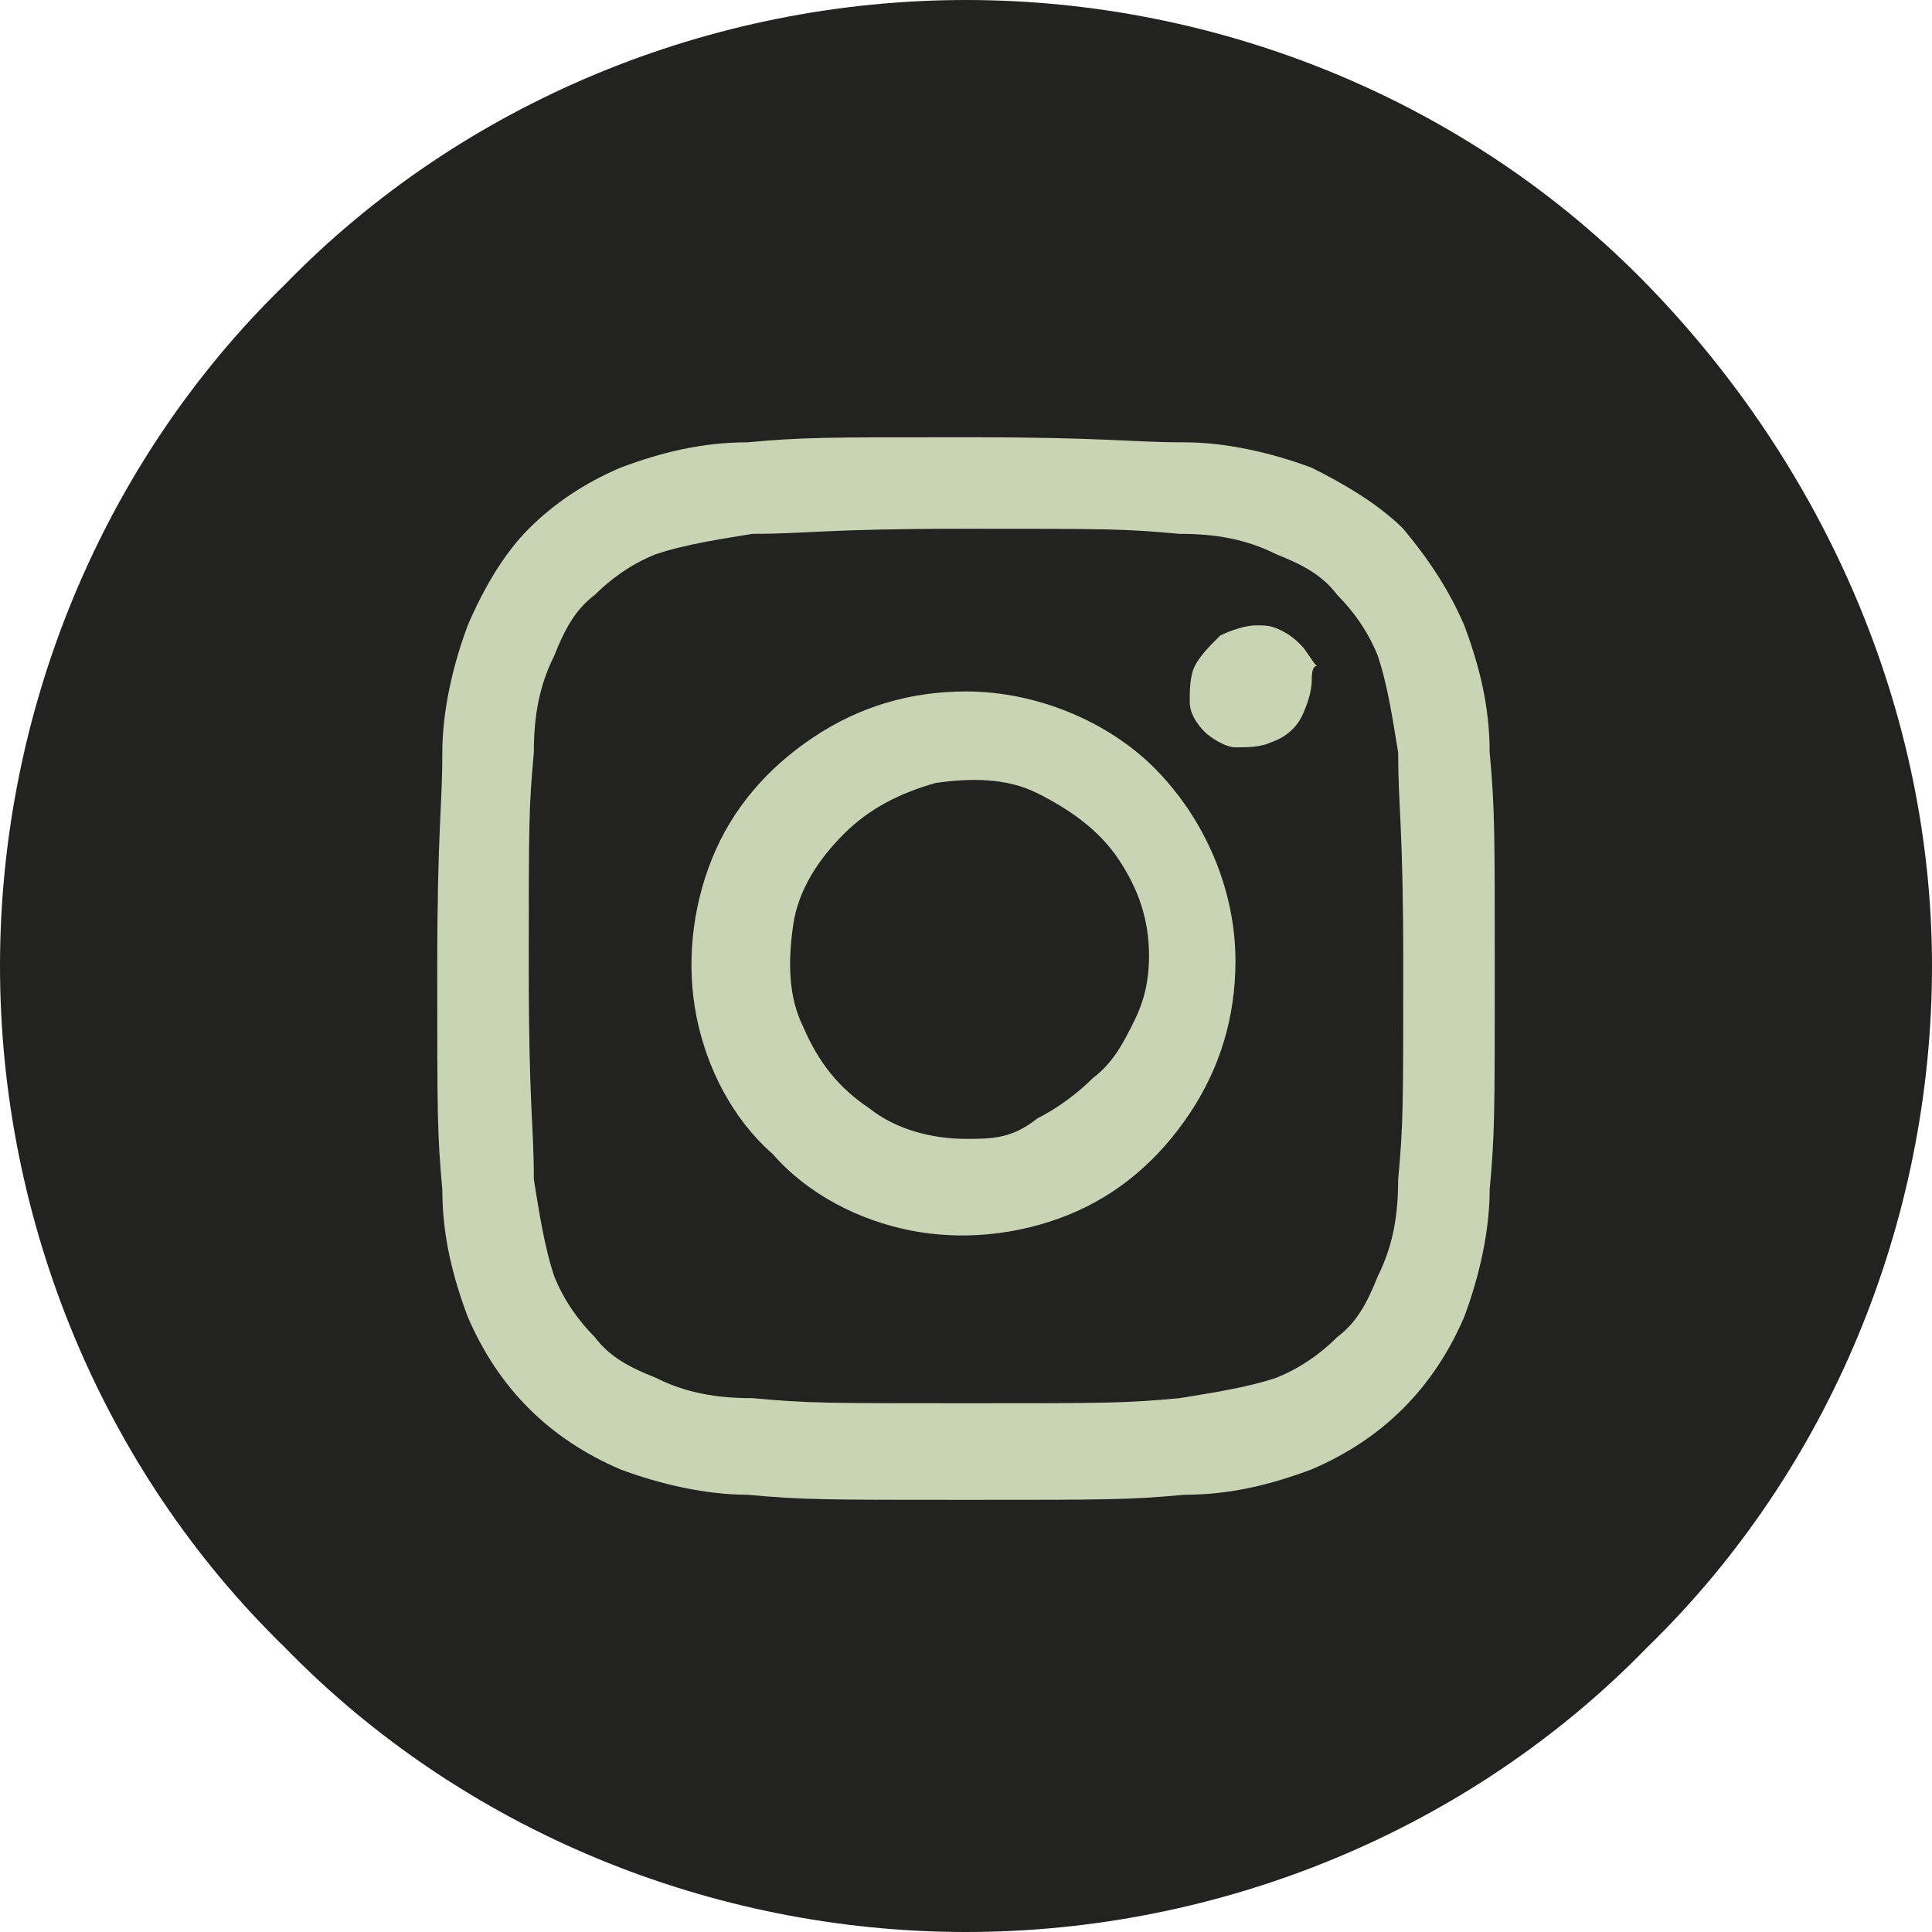
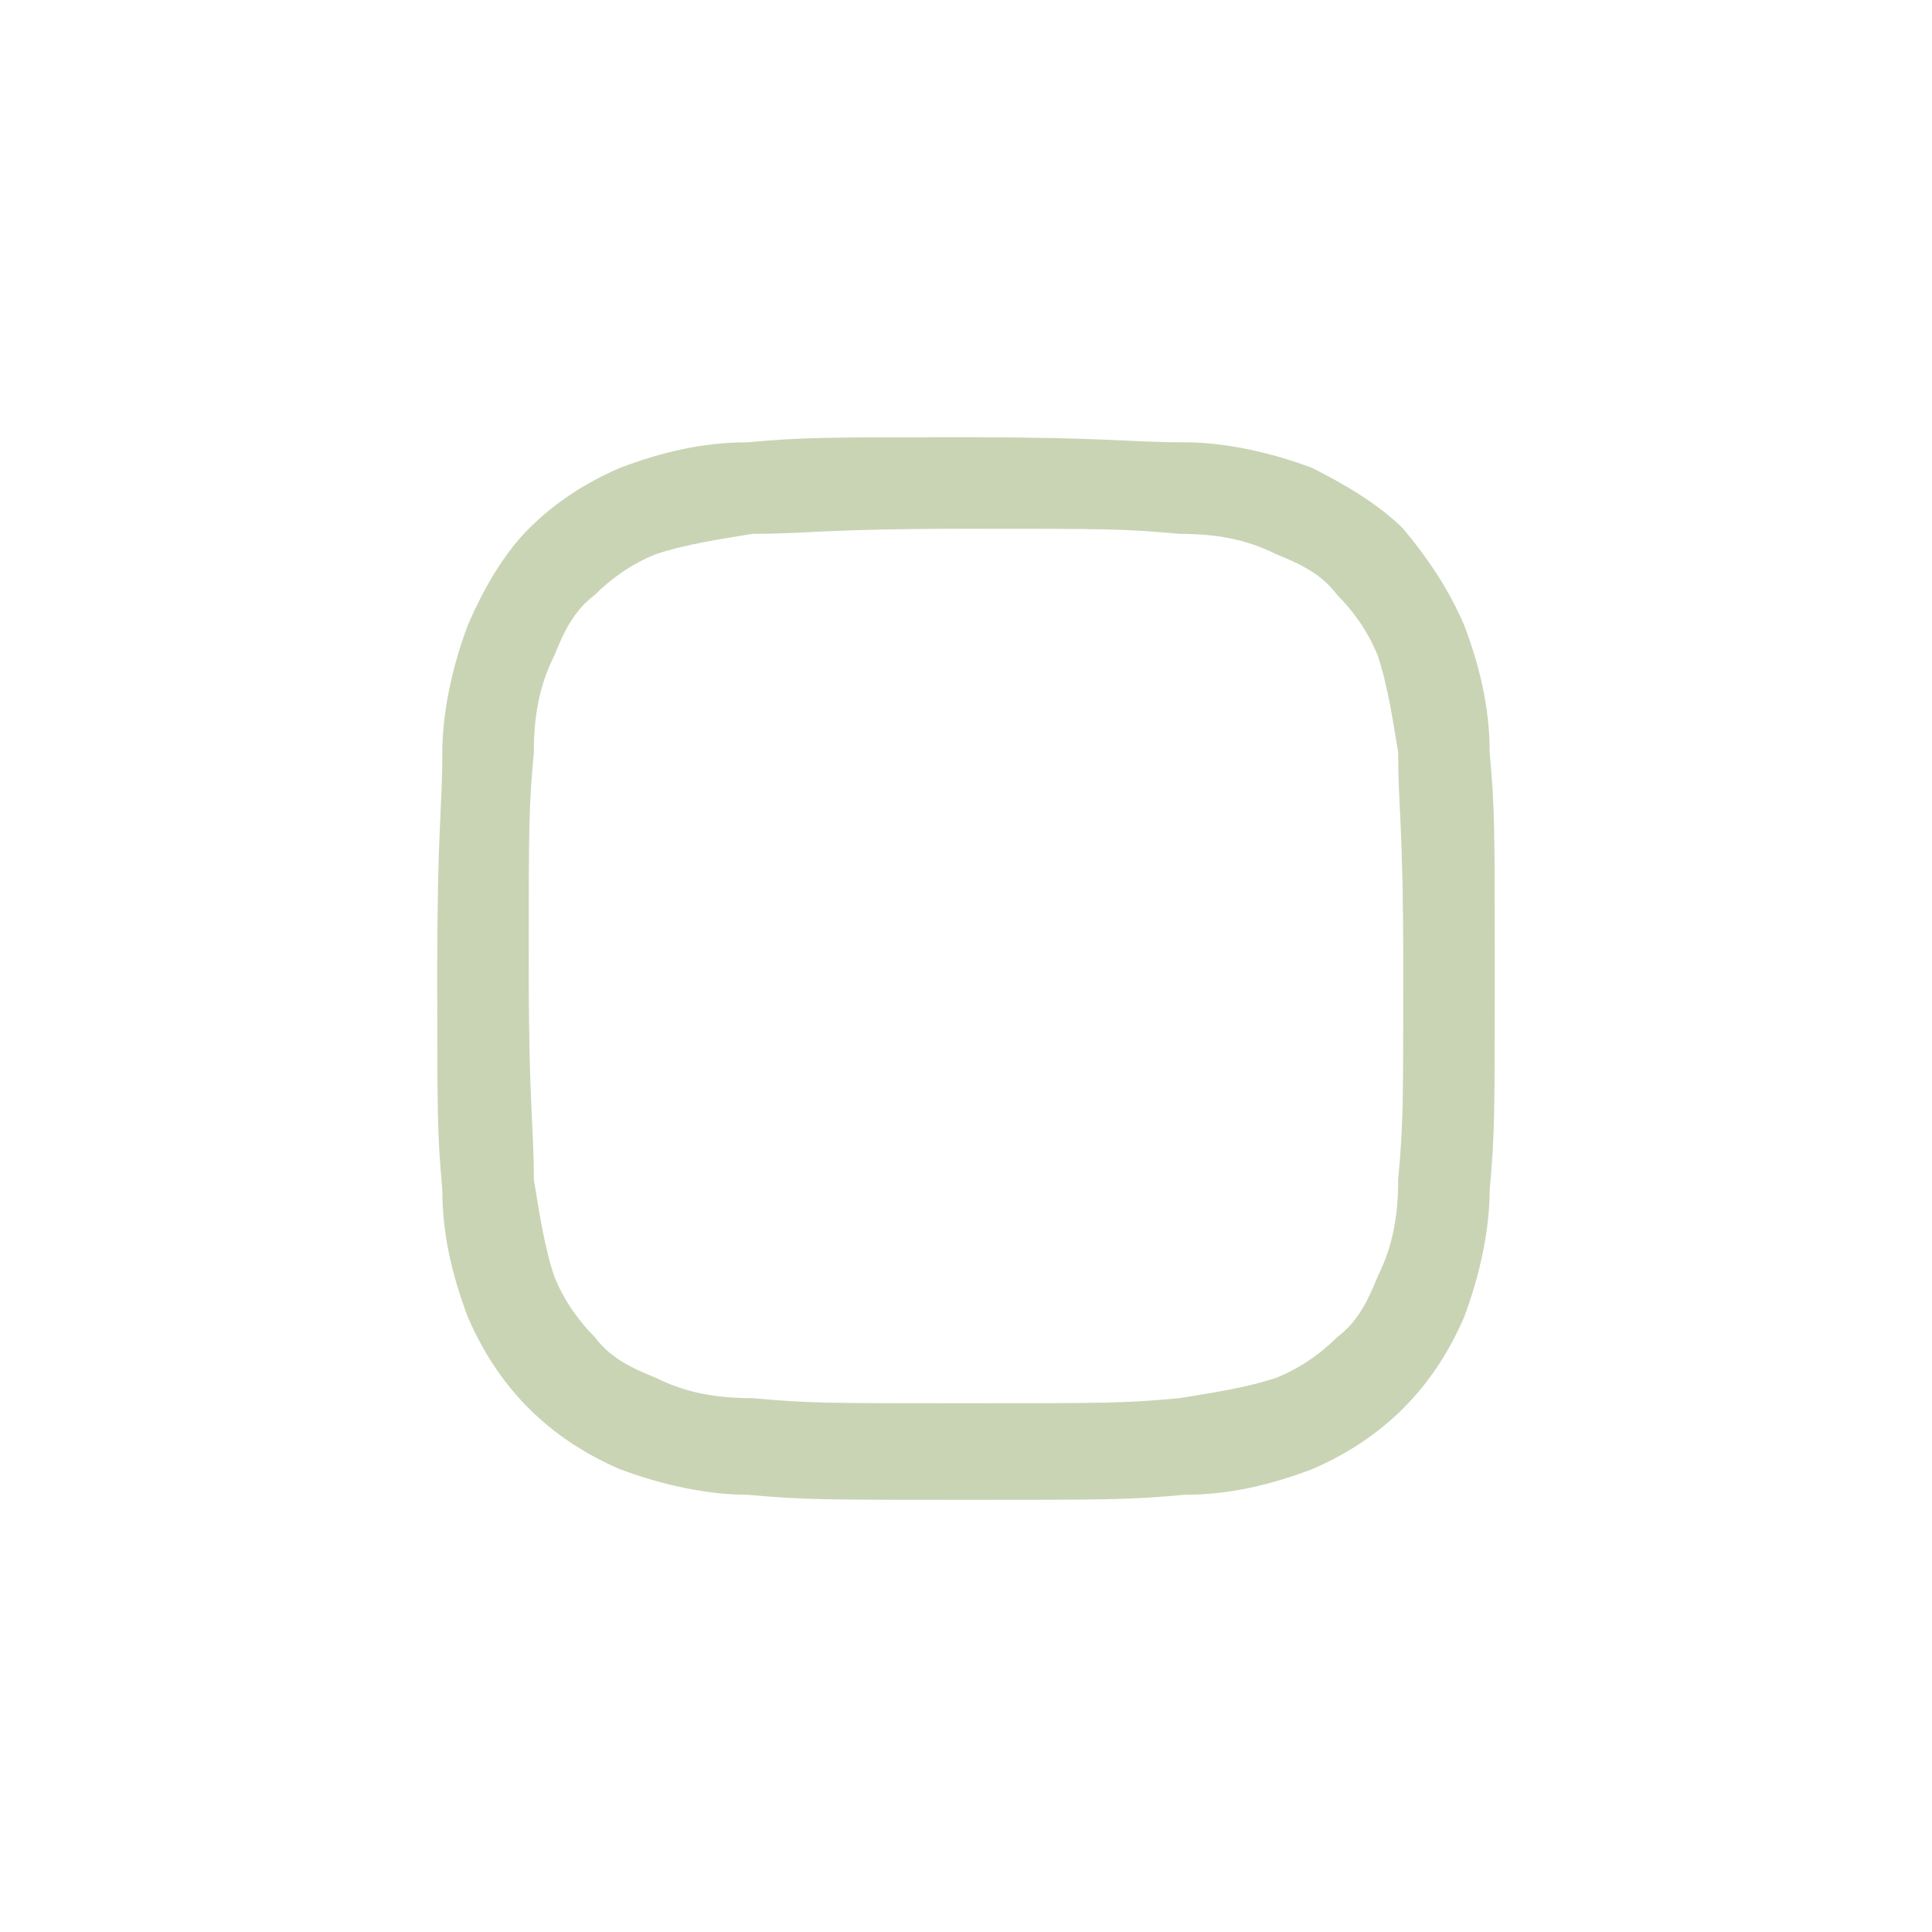
<svg xmlns="http://www.w3.org/2000/svg" version="1.1" id="Layer_1" x="0px" y="0px" viewBox="0 0 38 38" style="enable-background:new 0 0 38 38;" xml:space="preserve">
  <style type="text/css"> .st0{fill:#222221;} .st1{fill:#C9D4B5;} </style>
-   <path class="st0" d="M19,38c-5,0-9.9-2-13.4-5.6C2,28.9,0,24,0,19S2,9.1,5.6,5.6C9.1,2,14,0,19,0s9.9,2,13.4,5.6S38,14,38,19 s-2,9.9-5.6,13.4C28.9,36,24,38,19,38z" />
  <path class="st1" d="M19,10.4c2.8,0,3.1,0,4.2,0.1c0.7,0,1.3,0.1,1.9,0.4c0.5,0.2,0.9,0.4,1.2,0.8c0.3,0.3,0.6,0.7,0.8,1.2 c0.2,0.6,0.3,1.3,0.4,1.9c0,1.1,0.1,1.4,0.1,4.2c0,2.8,0,3.1-0.1,4.2c0,0.7-0.1,1.3-0.4,1.9c-0.2,0.5-0.4,0.9-0.8,1.2 c-0.3,0.3-0.7,0.6-1.2,0.8c-0.6,0.2-1.3,0.3-1.9,0.4c-1.1,0.1-1.4,0.1-4.2,0.1c-2.8,0-3.1,0-4.2-0.1c-0.7,0-1.3-0.1-1.9-0.4 c-0.5-0.2-0.9-0.4-1.2-0.8c-0.3-0.3-0.6-0.7-0.8-1.2c-0.2-0.6-0.3-1.3-0.4-1.9c0-1.1-0.1-1.4-0.1-4.2s0-3.1,0.1-4.2 c0-0.7,0.1-1.3,0.4-1.9c0.2-0.5,0.4-0.9,0.8-1.2c0.3-0.3,0.7-0.6,1.2-0.8c0.6-0.2,1.3-0.3,1.9-0.4C15.9,10.5,16.2,10.4,19,10.4z M19,8.6c-2.8,0-3.2,0-4.3,0.1c-0.9,0-1.7,0.2-2.5,0.5c-0.7,0.3-1.3,0.7-1.8,1.2c-0.5,0.5-0.9,1.2-1.2,1.9c-0.3,0.8-0.5,1.7-0.5,2.5 c0,1.1-0.1,1.5-0.1,4.3s0,3.2,0.1,4.3c0,0.9,0.2,1.7,0.5,2.5c0.3,0.7,0.7,1.3,1.2,1.8c0.5,0.5,1.1,0.9,1.8,1.2 c0.8,0.3,1.7,0.5,2.5,0.5c1.1,0.1,1.5,0.1,4.3,0.1c2.8,0,3.2,0,4.3-0.1c0.9,0,1.7-0.2,2.5-0.5c0.7-0.3,1.3-0.7,1.8-1.2 s0.9-1.1,1.2-1.8c0.3-0.8,0.5-1.7,0.5-2.5c0.1-1.1,0.1-1.5,0.1-4.3s0-3.2-0.1-4.3c0-0.9-0.2-1.7-0.5-2.5c-0.3-0.7-0.7-1.3-1.2-1.9 c-0.5-0.5-1.2-0.9-1.8-1.2c-0.8-0.3-1.7-0.5-2.5-0.5c-1.1,0-1.5-0.1-4.3-0.1" />
-   <path class="st1" d="M19,13.6c-1.1,0-2.1,0.3-3,0.9c-0.9,0.6-1.6,1.4-2,2.4c-0.4,1-0.5,2.1-0.3,3.1c0.2,1,0.7,2,1.5,2.7 c0.7,0.8,1.7,1.3,2.7,1.5c1,0.2,2.1,0.1,3.1-0.3c1-0.4,1.8-1.1,2.4-2c0.6-0.9,0.9-1.9,0.9-3c0-1.4-0.6-2.8-1.6-3.8 C21.8,14.2,20.4,13.6,19,13.6z M19,22.4c-0.7,0-1.4-0.2-1.9-0.6c-0.6-0.4-1-0.9-1.3-1.6c-0.3-0.6-0.3-1.3-0.2-2 c0.1-0.7,0.5-1.3,1-1.8c0.5-0.5,1.1-0.8,1.8-1c0.7-0.1,1.4-0.1,2,0.2c0.6,0.3,1.2,0.7,1.6,1.3c0.4,0.6,0.6,1.2,0.6,1.9 c0,0.5-0.1,0.9-0.3,1.3c-0.2,0.4-0.4,0.8-0.8,1.1c-0.3,0.3-0.7,0.6-1.1,0.8C19.9,22.4,19.5,22.4,19,22.4z" />
-   <path class="st1" d="M25.8,13.4c0,0.2-0.1,0.5-0.2,0.7c-0.1,0.2-0.3,0.4-0.6,0.5c-0.2,0.1-0.5,0.1-0.7,0.1c-0.2,0-0.5-0.2-0.6-0.3 c-0.2-0.2-0.3-0.4-0.3-0.6c0-0.2,0-0.5,0.1-0.7c0.1-0.2,0.3-0.4,0.5-0.6c0.2-0.1,0.5-0.2,0.7-0.2c0.2,0,0.3,0,0.5,0.1 c0.2,0.1,0.3,0.2,0.4,0.3c0.1,0.1,0.2,0.3,0.3,0.4C25.8,13.1,25.8,13.3,25.8,13.4z" />
</svg>